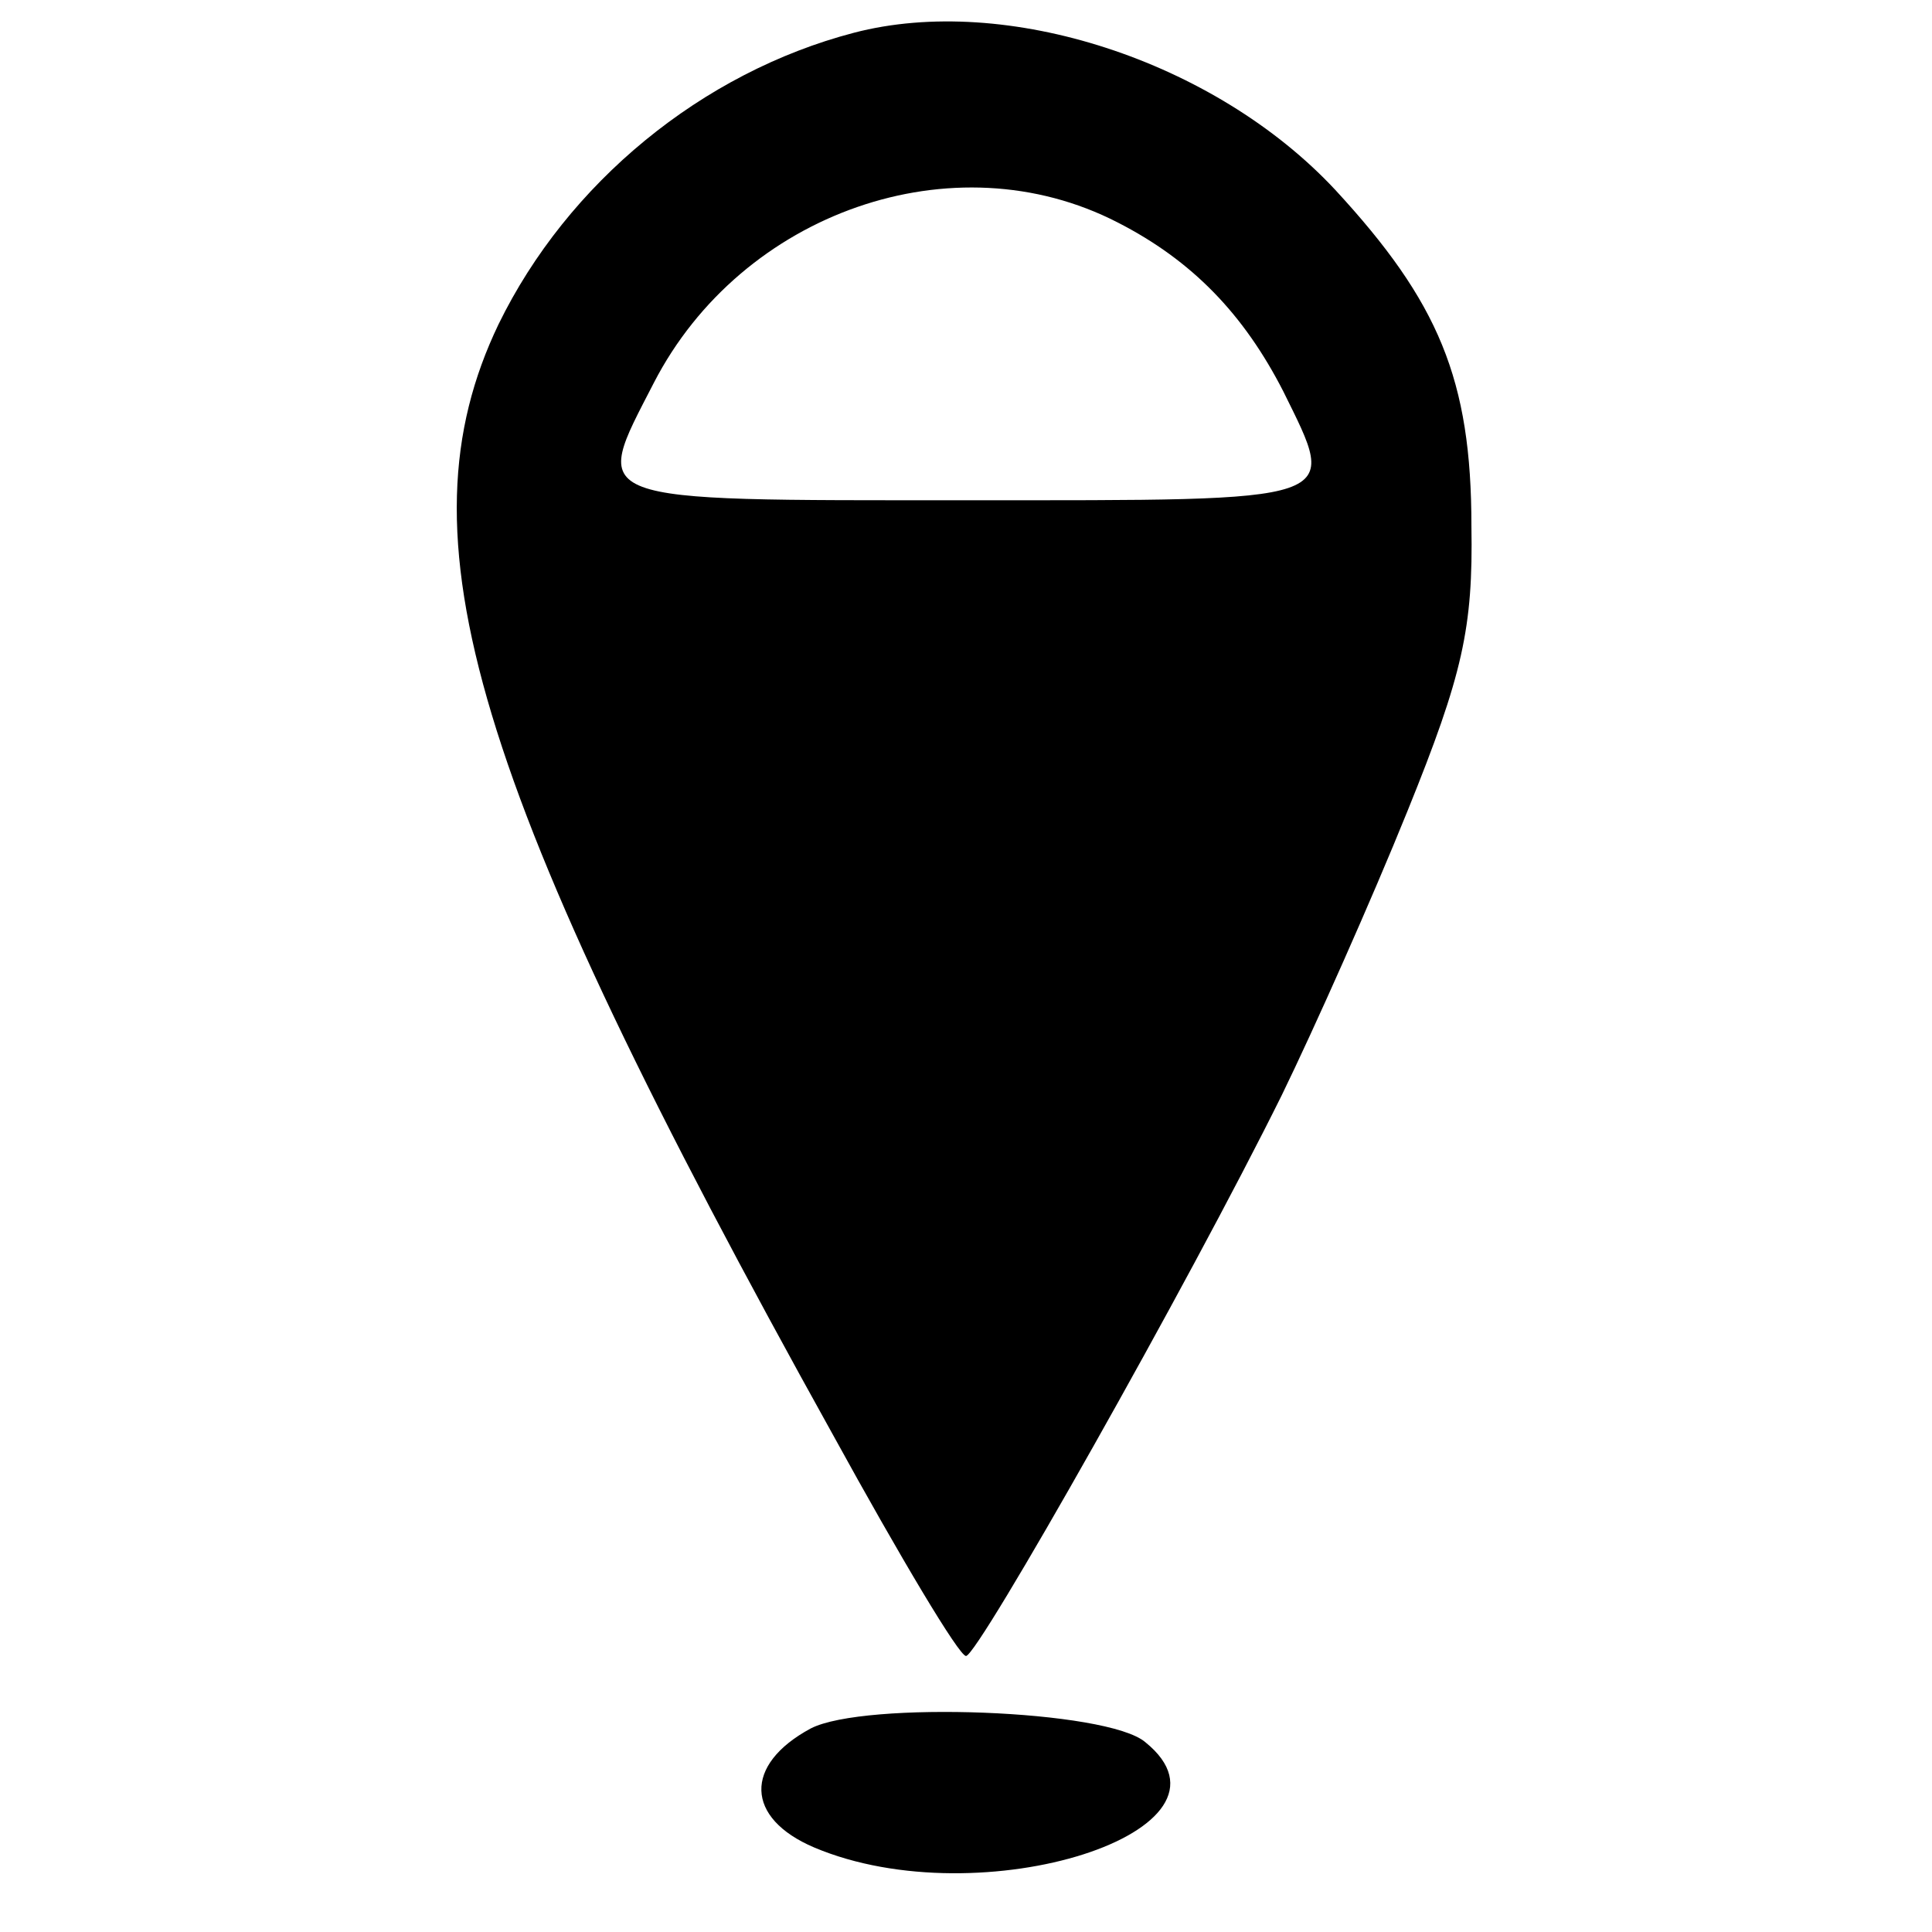
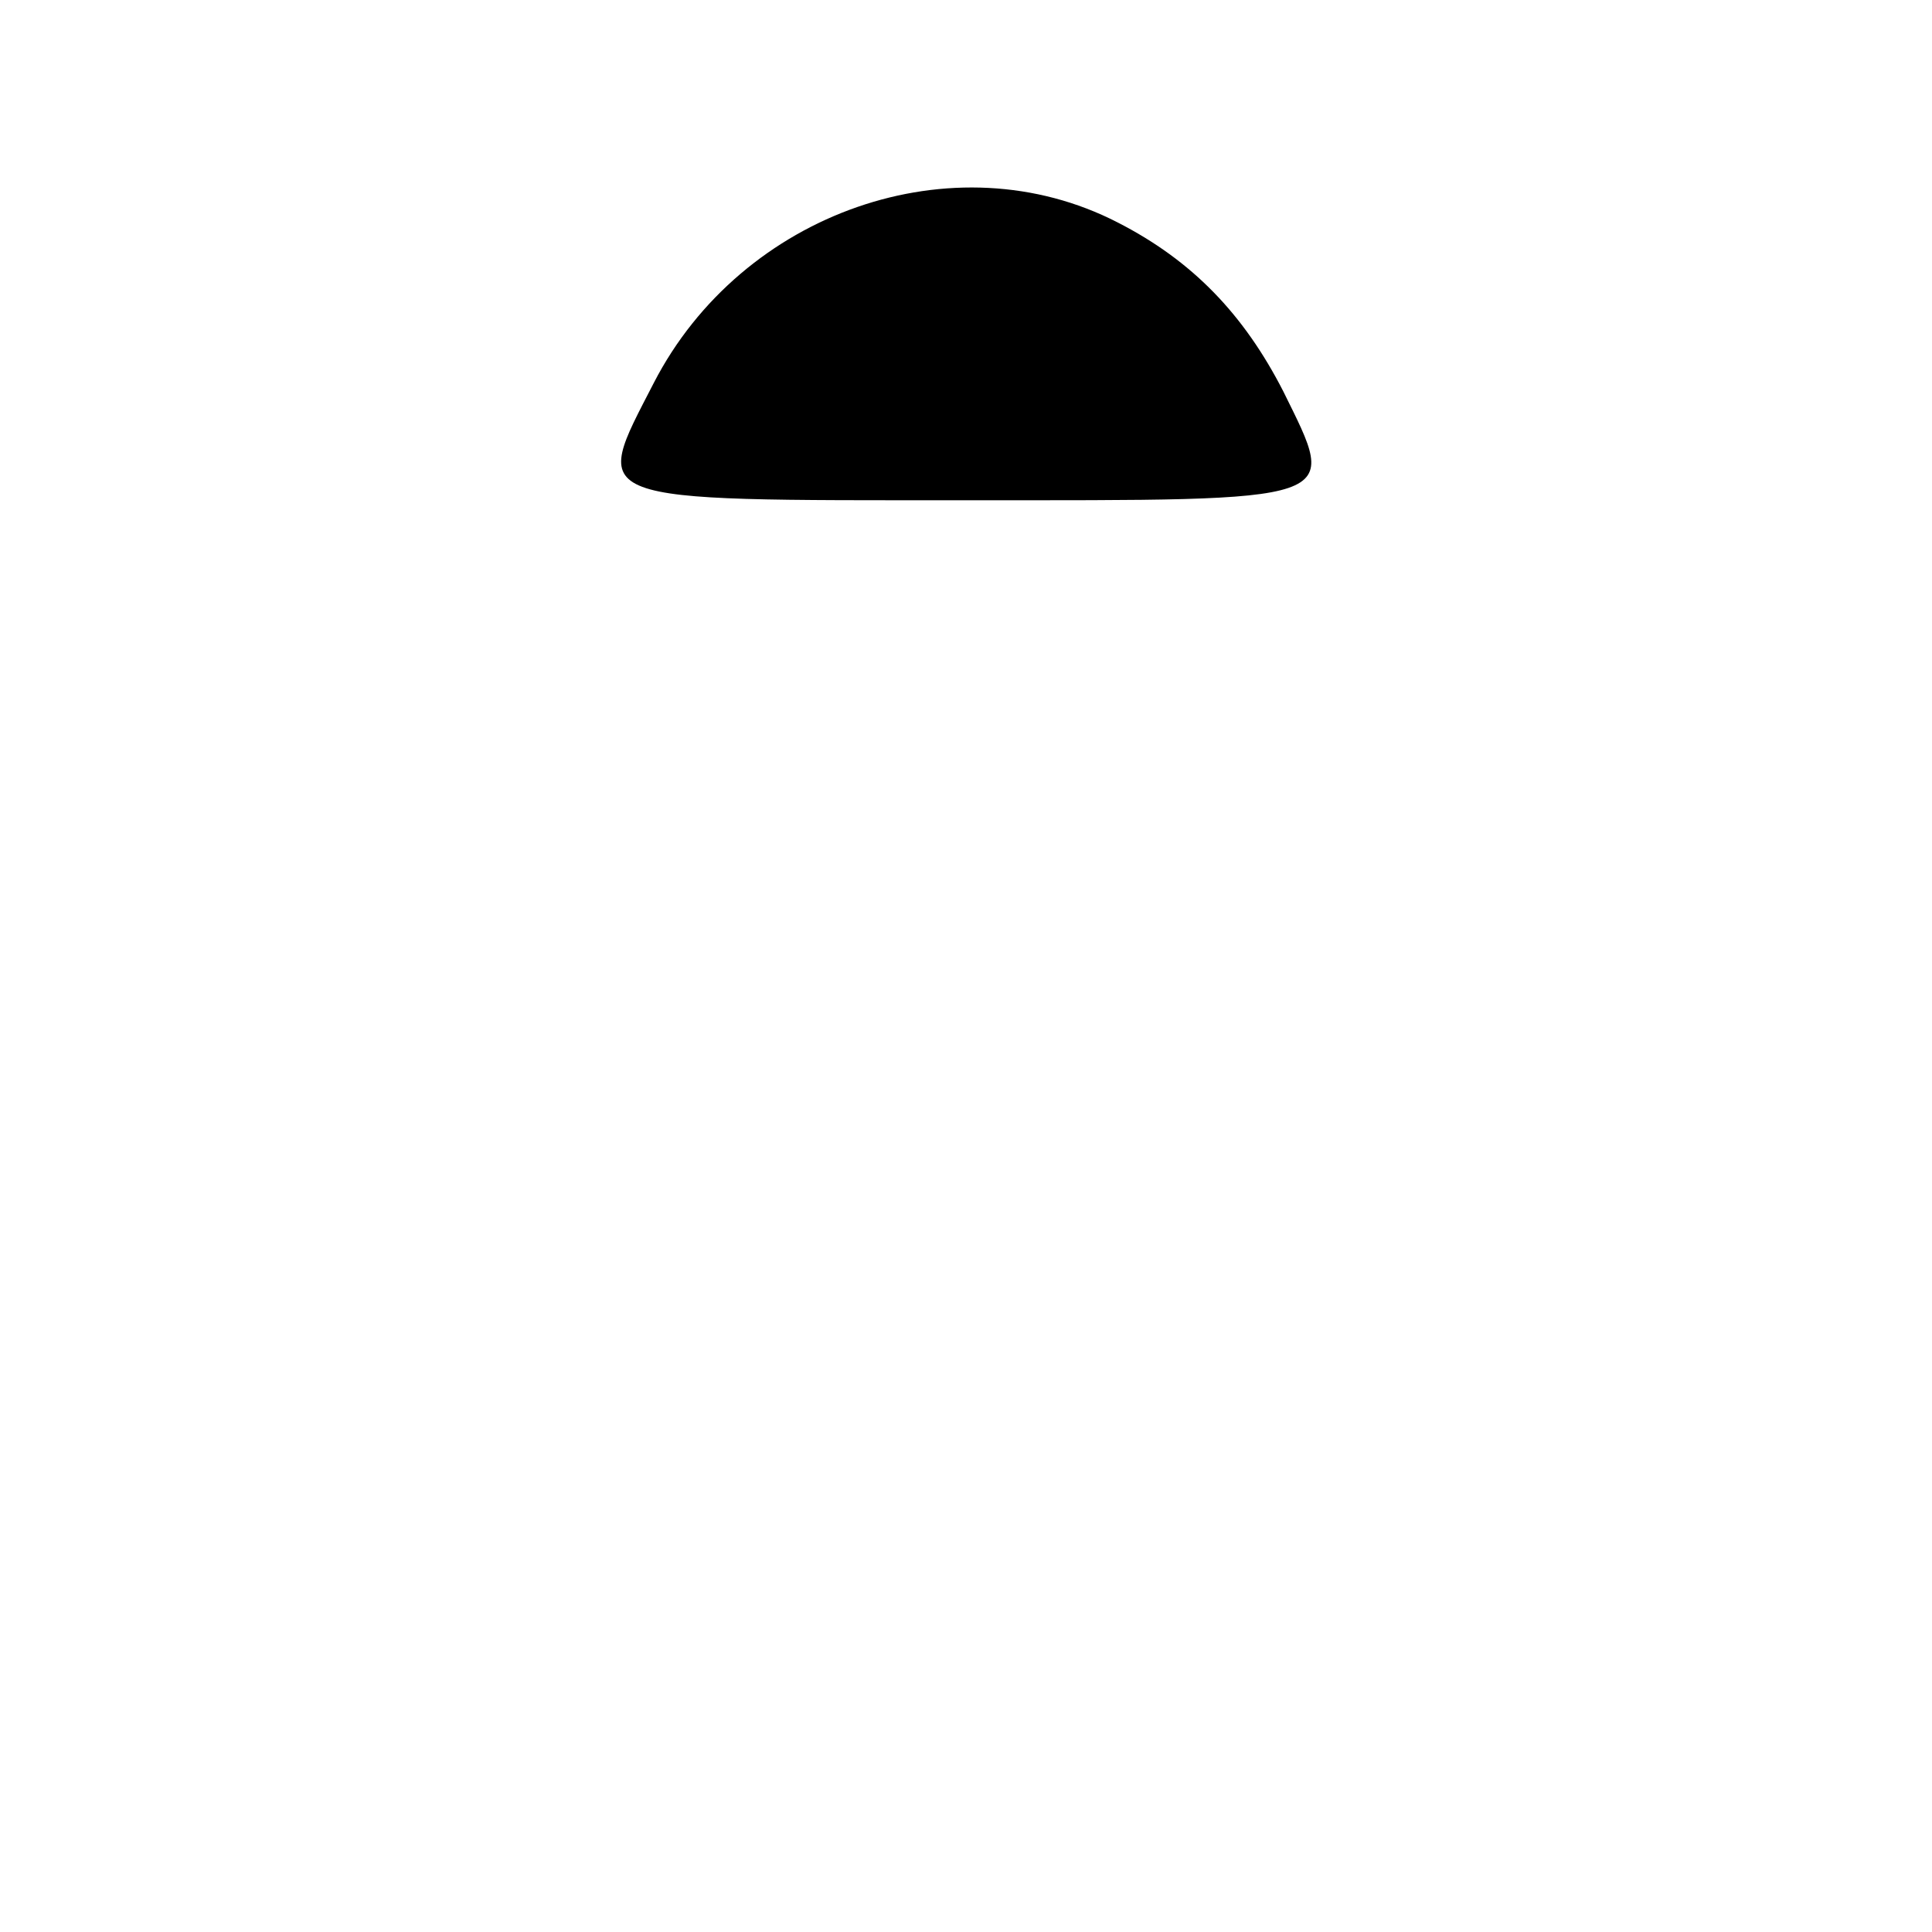
<svg xmlns="http://www.w3.org/2000/svg" version="1.0" width="112pt" height="112pt" viewBox="0 0 112 112" preserveAspectRatio="xMidYMid meet">
  <g transform="translate(0,112) scale(0.1,-0.1)" fill="#000000" stroke="none">
-     <path d="M495 1101 c-88 -23 -166 -87 -206 -169 -59 -123 -16 -266 194 -644 39 -71 73 -128 77 -128 7 0 129 216 183 325 19 39 52 113 73 165 32 79 38 106 37 165 0 85 -19 130 -79 195 -70 75 -191 114 -279 91z m153 -110 c43 -22 73 -53 96 -98 32 -65 37 -63 -184 -63 -223 0 -217 -2 -181 68 51 99 174 142 269 93z" />
-     <path d="M470 118 c-39 -21 -38 -52 2 -69 97 -41 255 10 192 61 -22 19 -163 24 -194 8z" />
+     <path d="M495 1101 z m153 -110 c43 -22 73 -53 96 -98 32 -65 37 -63 -184 -63 -223 0 -217 -2 -181 68 51 99 174 142 269 93z" />
  </g>
</svg>